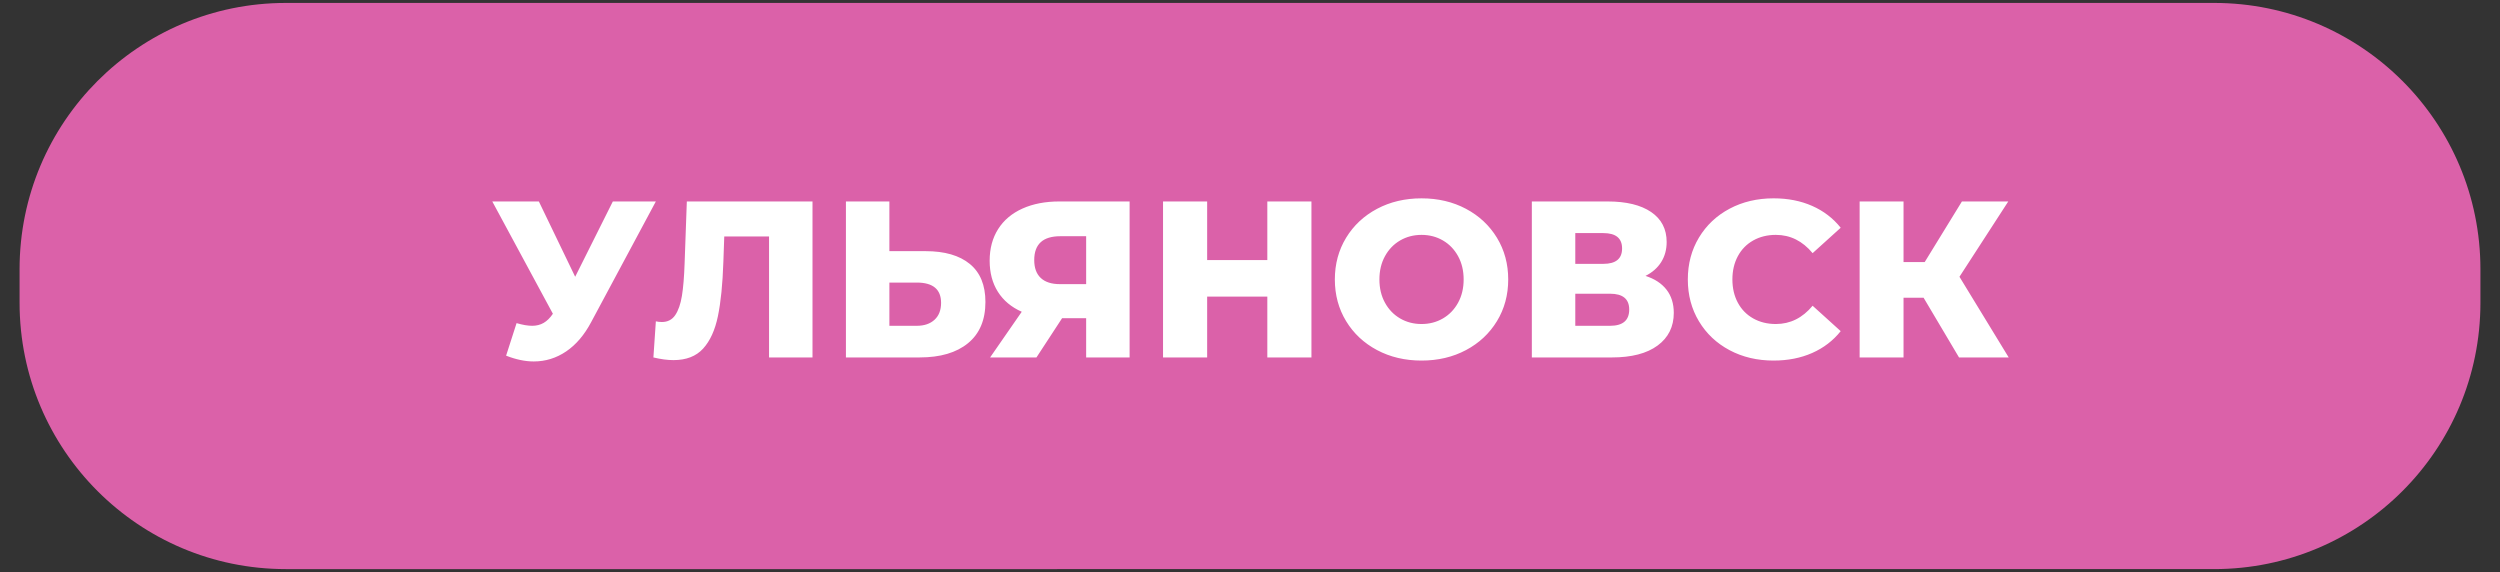
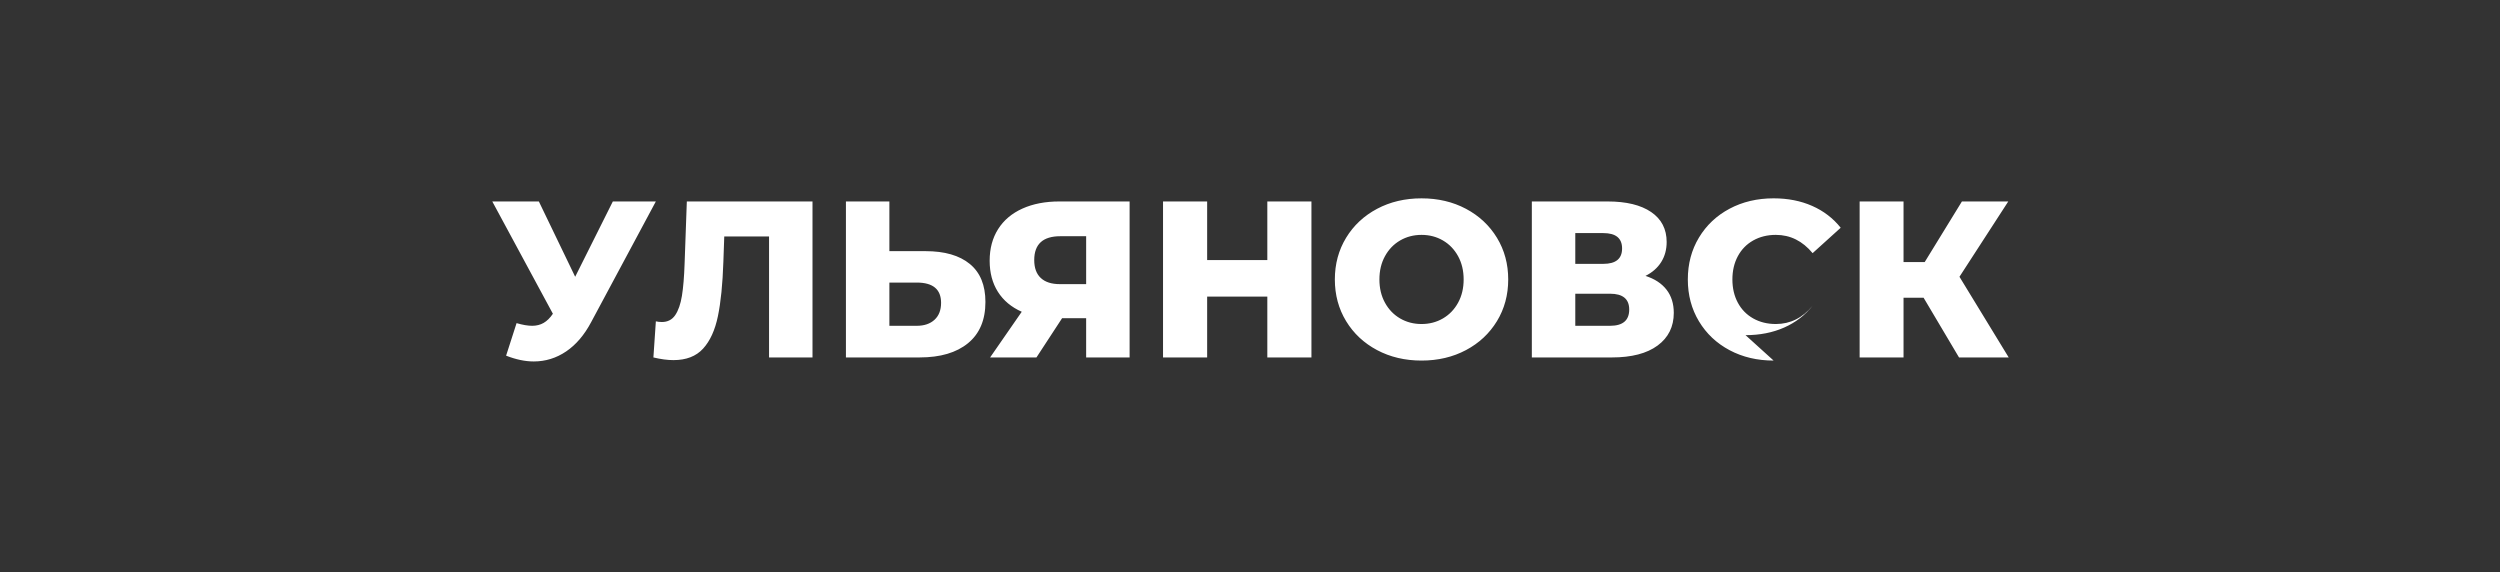
<svg xmlns="http://www.w3.org/2000/svg" xml:space="preserve" width="118mm" height="27mm" version="1.1" style="shape-rendering:geometricPrecision; text-rendering:geometricPrecision; image-rendering:optimizeQuality; fill-rule:evenodd; clip-rule:evenodd" viewBox="0 0 11800 2700">
  <rect x="0" y="0" width="11800" height="2700" fill="#333333" stroke="none" />
  <defs>
    <style type="text/css"> .fil0 {fill:#DB61A9;fill-rule:nonzero} .fil1 {fill:white;fill-rule:nonzero} </style>
  </defs>
  <g id="Слой_x0020_1">
-     <path class="fil0" d="M1349.17 13.85l9101.66 0c693.98,0 1256.77,562.79 1256.77,1256.77l0 158.76c0,693.97 -562.79,1256.76 -1256.77,1256.76l-9101.66 0.01c-693.97,-0.01 -1256.76,-562.8 -1256.76,-1256.78l-0.01 -158.75c0.01,-693.98 562.8,-1256.77 1256.78,-1256.77l-0.01 0z" />
-     <path class="fil1" d="M3095.6 950.86l-305.03 569.03c-32.25,61.01 -71.69,107.29 -118.32,138.84 -46.63,31.56 -97.65,47.33 -153.04,47.33 -40.67,0 -84.15,-9.11 -130.43,-27.34l49.44 -153.57c28.75,8.42 53.29,12.62 73.62,12.62 20.34,0 38.4,-4.55 54.17,-13.67 15.78,-9.12 30.33,-23.49 43.65,-43.12l-286.09 -530.12 219.83 0 171.44 355.51 177.76 -355.51 203 0zm739.42 0l0 736.27 -205.11 0 0 -571.13 -211.41 0 -4.21 119.9c-3.5,105.18 -12.09,190.73 -25.77,256.65 -13.67,65.91 -36.98,116.92 -69.94,153.03 -32.96,36.12 -79.59,54.17 -139.89,54.17 -28.05,0 -59.6,-4.21 -94.66,-12.62l11.57 -170.39c9.11,2.1 18.58,3.15 28.39,3.15 27.35,0 48.39,-10.87 63.11,-32.6 14.73,-21.74 25.25,-52.07 31.56,-90.99 6.31,-38.91 10.52,-89.57 12.62,-151.98l10.52 -293.46 593.22 0zm533.26 234.56c90.46,0 160.23,20.16 209.31,60.48 49.09,40.32 73.63,100.09 73.63,179.33 0,84.85 -27.35,149.71 -82.04,194.58 -54.7,44.88 -130.78,67.32 -228.25,67.32l-348.14 0 0 -736.27 205.1 0 0 234.56 170.39 0zm-41.02 352.35c35.06,0 62.93,-9.46 83.62,-28.4 20.69,-18.93 31.03,-45.57 31.03,-79.93 0,-63.81 -38.22,-95.72 -114.65,-95.72l-129.37 0 0 204.05 129.37 0zm1004.48 -586.91l0 736.27 -205.11 0 0 -185.12 -113.59 0 -120.96 185.12 -218.78 0 149.36 -215.62c-49.08,-21.74 -86.6,-53.12 -112.54,-94.14 -25.95,-41.02 -38.92,-89.93 -38.92,-146.73 0,-57.49 13.32,-107.28 39.97,-149.35 26.64,-42.07 64.86,-74.33 114.65,-96.77 49.78,-22.44 107.98,-33.66 174.6,-33.66l331.32 0zm-327.12 164.09c-82.04,0 -123.06,37.51 -123.06,112.54 0,37.16 10.34,65.39 31.03,84.67 20.69,19.28 50.66,28.92 89.93,28.92l124.11 0 0 -226.13 -122.01 0zm1185.39 -164.09l0 736.27 -208.26 0 0 -287.14 -283.99 0 0 287.14 -208.25 0 0 -736.27 208.25 0 0 276.63 283.99 0 0 -276.63 208.26 0zm519.6 751c-77.84,0 -147.78,-16.48 -209.84,-49.44 -62.05,-32.96 -110.79,-78.53 -146.2,-136.74 -35.41,-58.2 -53.12,-123.76 -53.12,-196.68 0,-72.93 17.71,-138.49 53.12,-196.69 35.41,-58.2 84.15,-103.78 146.2,-136.74 62.06,-32.95 132,-49.43 209.84,-49.43 77.83,0 147.78,16.48 209.83,49.43 62.06,32.96 110.8,78.54 146.21,136.74 35.41,58.2 53.11,123.76 53.11,196.69 0,72.92 -17.7,138.48 -53.11,196.68 -35.41,58.21 -84.15,103.78 -146.21,136.74 -62.05,32.96 -132,49.44 -209.83,49.44zm0 -172.5c37.16,0 70.82,-8.77 100.97,-26.3 30.15,-17.53 54,-42.24 71.53,-74.15 17.53,-31.9 26.29,-68.54 26.29,-109.91 0,-41.37 -8.76,-78.01 -26.29,-109.92 -17.53,-31.9 -41.38,-56.62 -71.53,-74.15 -30.15,-17.53 -63.81,-26.3 -100.97,-26.3 -37.17,0 -70.82,8.77 -100.98,26.3 -30.15,17.53 -53.99,42.25 -71.52,74.15 -17.53,31.91 -26.29,68.55 -26.29,109.92 0,41.37 8.76,78.01 26.29,109.91 17.53,31.91 41.37,56.62 71.52,74.15 30.16,17.53 63.81,26.3 100.98,26.3zm1057.07 -227.19c43.47,14.02 76.61,35.76 99.39,65.21 22.79,29.45 34.19,65.91 34.19,109.39 0,65.21 -25.42,116.57 -76.26,154.09 -50.84,37.51 -122.88,56.27 -216.14,56.27l-377.6 0 0 -736.27 357.61 0c88.35,0 156.9,16.66 205.63,49.96 48.73,33.31 73.1,80.47 73.1,141.47 0,35.76 -8.59,67.32 -25.77,94.67 -17.18,27.34 -41.9,49.08 -74.15,65.21zm-331.32 -56.8l132.53 0c58.9,0 88.35,-24.19 88.35,-72.58 0,-48.38 -29.45,-72.57 -88.35,-72.57l-132.53 0 0 145.15zm164.08 292.4c60.3,0 90.46,-25.59 90.46,-76.78 0,-49.78 -30.16,-74.68 -90.46,-74.68l-164.08 0 0 151.46 164.08 0zm772.03 164.09c-77.13,0 -146.37,-16.31 -207.73,-48.91 -61.36,-32.61 -109.56,-78.01 -144.62,-136.21 -35.06,-58.2 -52.59,-124.12 -52.59,-197.74 0,-73.63 17.53,-139.54 52.59,-197.74 35.06,-58.2 83.26,-103.61 144.62,-136.21 61.36,-32.61 130.6,-48.91 207.73,-48.91 67.32,0 127.97,11.92 181.97,35.76 53.99,23.84 98.87,58.2 134.63,103.08l-132.53 119.9c-47.68,-57.5 -105.53,-86.25 -173.55,-86.25 -39.97,0 -75.55,8.77 -106.76,26.3 -31.2,17.53 -55.39,42.25 -72.57,74.15 -17.18,31.91 -25.77,68.55 -25.77,109.92 0,41.37 8.59,78.01 25.77,109.91 17.18,31.91 41.37,56.62 72.57,74.15 31.21,17.53 66.79,26.3 106.76,26.3 68.02,0 125.87,-28.75 173.55,-86.25l132.53 119.91c-35.76,44.87 -80.64,79.23 -134.63,103.07 -54,23.84 -114.65,35.77 -181.97,35.77zm707.87 -296.62l-94.66 0 0 281.89 -207.21 0 0 -736.27 207.21 0 0 286.1 99.92 0 175.65 -286.1 218.78 0 -230.35 355.51 232.45 380.76 -234.55 0 -167.24 -281.89z" />
+     <path class="fil1" d="M3095.6 950.86l-305.03 569.03c-32.25,61.01 -71.69,107.29 -118.32,138.84 -46.63,31.56 -97.65,47.33 -153.04,47.33 -40.67,0 -84.15,-9.11 -130.43,-27.34l49.44 -153.57c28.75,8.42 53.29,12.62 73.62,12.62 20.34,0 38.4,-4.55 54.17,-13.67 15.78,-9.12 30.33,-23.49 43.65,-43.12l-286.09 -530.12 219.83 0 171.44 355.51 177.76 -355.51 203 0zm739.42 0l0 736.27 -205.11 0 0 -571.13 -211.41 0 -4.21 119.9c-3.5,105.18 -12.09,190.73 -25.77,256.65 -13.67,65.91 -36.98,116.92 -69.94,153.03 -32.96,36.12 -79.59,54.17 -139.89,54.17 -28.05,0 -59.6,-4.21 -94.66,-12.62l11.57 -170.39c9.11,2.1 18.58,3.15 28.39,3.15 27.35,0 48.39,-10.87 63.11,-32.6 14.73,-21.74 25.25,-52.07 31.56,-90.99 6.31,-38.91 10.52,-89.57 12.62,-151.98l10.52 -293.46 593.22 0zm533.26 234.56c90.46,0 160.23,20.16 209.31,60.48 49.09,40.32 73.63,100.09 73.63,179.33 0,84.85 -27.35,149.71 -82.04,194.58 -54.7,44.88 -130.78,67.32 -228.25,67.32l-348.14 0 0 -736.27 205.1 0 0 234.56 170.39 0zm-41.02 352.35c35.06,0 62.93,-9.46 83.62,-28.4 20.69,-18.93 31.03,-45.57 31.03,-79.93 0,-63.81 -38.22,-95.72 -114.65,-95.72l-129.37 0 0 204.05 129.37 0zm1004.48 -586.91l0 736.27 -205.11 0 0 -185.12 -113.59 0 -120.96 185.12 -218.78 0 149.36 -215.62c-49.08,-21.74 -86.6,-53.12 -112.54,-94.14 -25.95,-41.02 -38.92,-89.93 -38.92,-146.73 0,-57.49 13.32,-107.28 39.97,-149.35 26.64,-42.07 64.86,-74.33 114.65,-96.77 49.78,-22.44 107.98,-33.66 174.6,-33.66l331.32 0zm-327.12 164.09c-82.04,0 -123.06,37.51 -123.06,112.54 0,37.16 10.34,65.39 31.03,84.67 20.69,19.28 50.66,28.92 89.93,28.92l124.11 0 0 -226.13 -122.01 0zm1185.39 -164.09l0 736.27 -208.26 0 0 -287.14 -283.99 0 0 287.14 -208.25 0 0 -736.27 208.25 0 0 276.63 283.99 0 0 -276.63 208.26 0zm519.6 751c-77.84,0 -147.78,-16.48 -209.84,-49.44 -62.05,-32.96 -110.79,-78.53 -146.2,-136.74 -35.41,-58.2 -53.12,-123.76 -53.12,-196.68 0,-72.93 17.71,-138.49 53.12,-196.69 35.41,-58.2 84.15,-103.78 146.2,-136.74 62.06,-32.95 132,-49.43 209.84,-49.43 77.83,0 147.78,16.48 209.83,49.43 62.06,32.96 110.8,78.54 146.21,136.74 35.41,58.2 53.11,123.76 53.11,196.69 0,72.92 -17.7,138.48 -53.11,196.68 -35.41,58.21 -84.15,103.78 -146.21,136.74 -62.05,32.96 -132,49.44 -209.83,49.44zm0 -172.5c37.16,0 70.82,-8.77 100.97,-26.3 30.15,-17.53 54,-42.24 71.53,-74.15 17.53,-31.9 26.29,-68.54 26.29,-109.91 0,-41.37 -8.76,-78.01 -26.29,-109.92 -17.53,-31.9 -41.38,-56.62 -71.53,-74.15 -30.15,-17.53 -63.81,-26.3 -100.97,-26.3 -37.17,0 -70.82,8.77 -100.98,26.3 -30.15,17.53 -53.99,42.25 -71.52,74.15 -17.53,31.91 -26.29,68.55 -26.29,109.92 0,41.37 8.76,78.01 26.29,109.91 17.53,31.91 41.37,56.62 71.52,74.15 30.16,17.53 63.81,26.3 100.98,26.3zm1057.07 -227.19c43.47,14.02 76.61,35.76 99.39,65.21 22.79,29.45 34.19,65.91 34.19,109.39 0,65.21 -25.42,116.57 -76.26,154.09 -50.84,37.51 -122.88,56.27 -216.14,56.27l-377.6 0 0 -736.27 357.61 0c88.35,0 156.9,16.66 205.63,49.96 48.73,33.31 73.1,80.47 73.1,141.47 0,35.76 -8.59,67.32 -25.77,94.67 -17.18,27.34 -41.9,49.08 -74.15,65.21zm-331.32 -56.8l132.53 0c58.9,0 88.35,-24.19 88.35,-72.58 0,-48.38 -29.45,-72.57 -88.35,-72.57l-132.53 0 0 145.15zm164.08 292.4c60.3,0 90.46,-25.59 90.46,-76.78 0,-49.78 -30.16,-74.68 -90.46,-74.68l-164.08 0 0 151.46 164.08 0zm772.03 164.09c-77.13,0 -146.37,-16.31 -207.73,-48.91 -61.36,-32.61 -109.56,-78.01 -144.62,-136.21 -35.06,-58.2 -52.59,-124.12 -52.59,-197.74 0,-73.63 17.53,-139.54 52.59,-197.74 35.06,-58.2 83.26,-103.61 144.62,-136.21 61.36,-32.61 130.6,-48.91 207.73,-48.91 67.32,0 127.97,11.92 181.97,35.76 53.99,23.84 98.87,58.2 134.63,103.08l-132.53 119.9c-47.68,-57.5 -105.53,-86.25 -173.55,-86.25 -39.97,0 -75.55,8.77 -106.76,26.3 -31.2,17.53 -55.39,42.25 -72.57,74.15 -17.18,31.91 -25.77,68.55 -25.77,109.92 0,41.37 8.59,78.01 25.77,109.91 17.18,31.91 41.37,56.62 72.57,74.15 31.21,17.53 66.79,26.3 106.76,26.3 68.02,0 125.87,-28.75 173.55,-86.25c-35.76,44.87 -80.64,79.23 -134.63,103.07 -54,23.84 -114.65,35.77 -181.97,35.77zm707.87 -296.62l-94.66 0 0 281.89 -207.21 0 0 -736.27 207.21 0 0 286.1 99.92 0 175.65 -286.1 218.78 0 -230.35 355.51 232.45 380.76 -234.55 0 -167.24 -281.89z" />
  </g>
</svg>